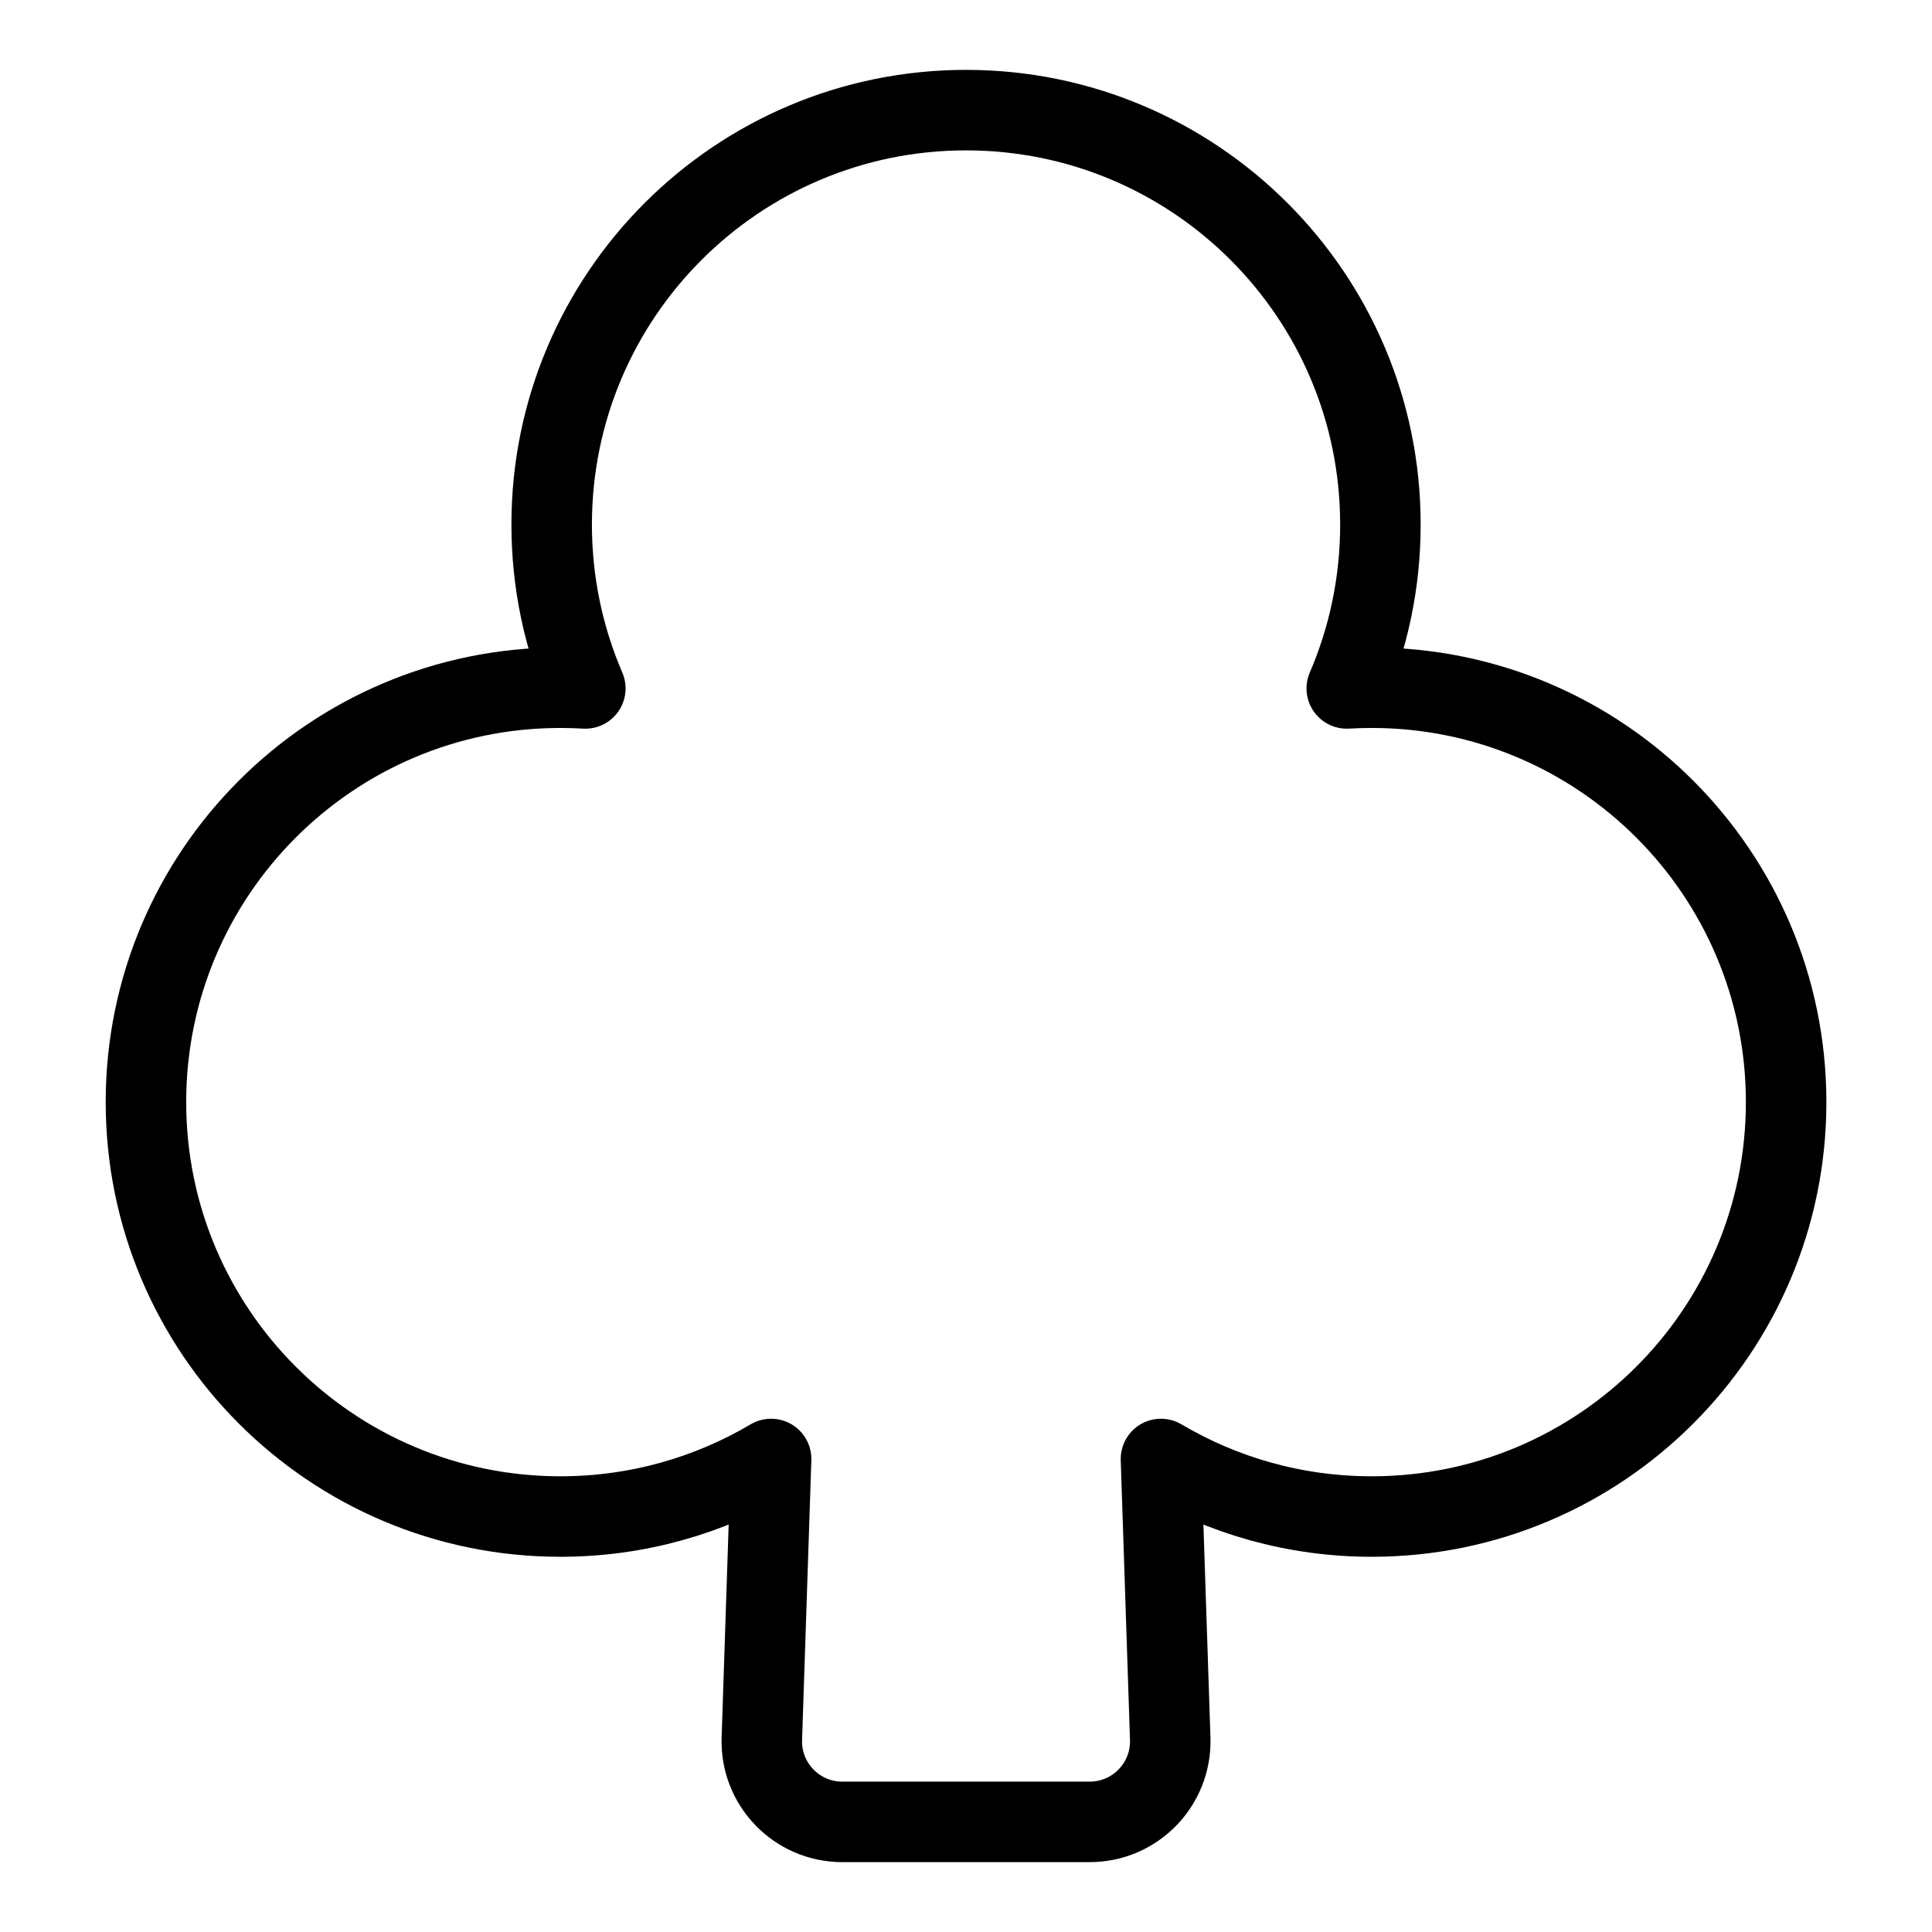
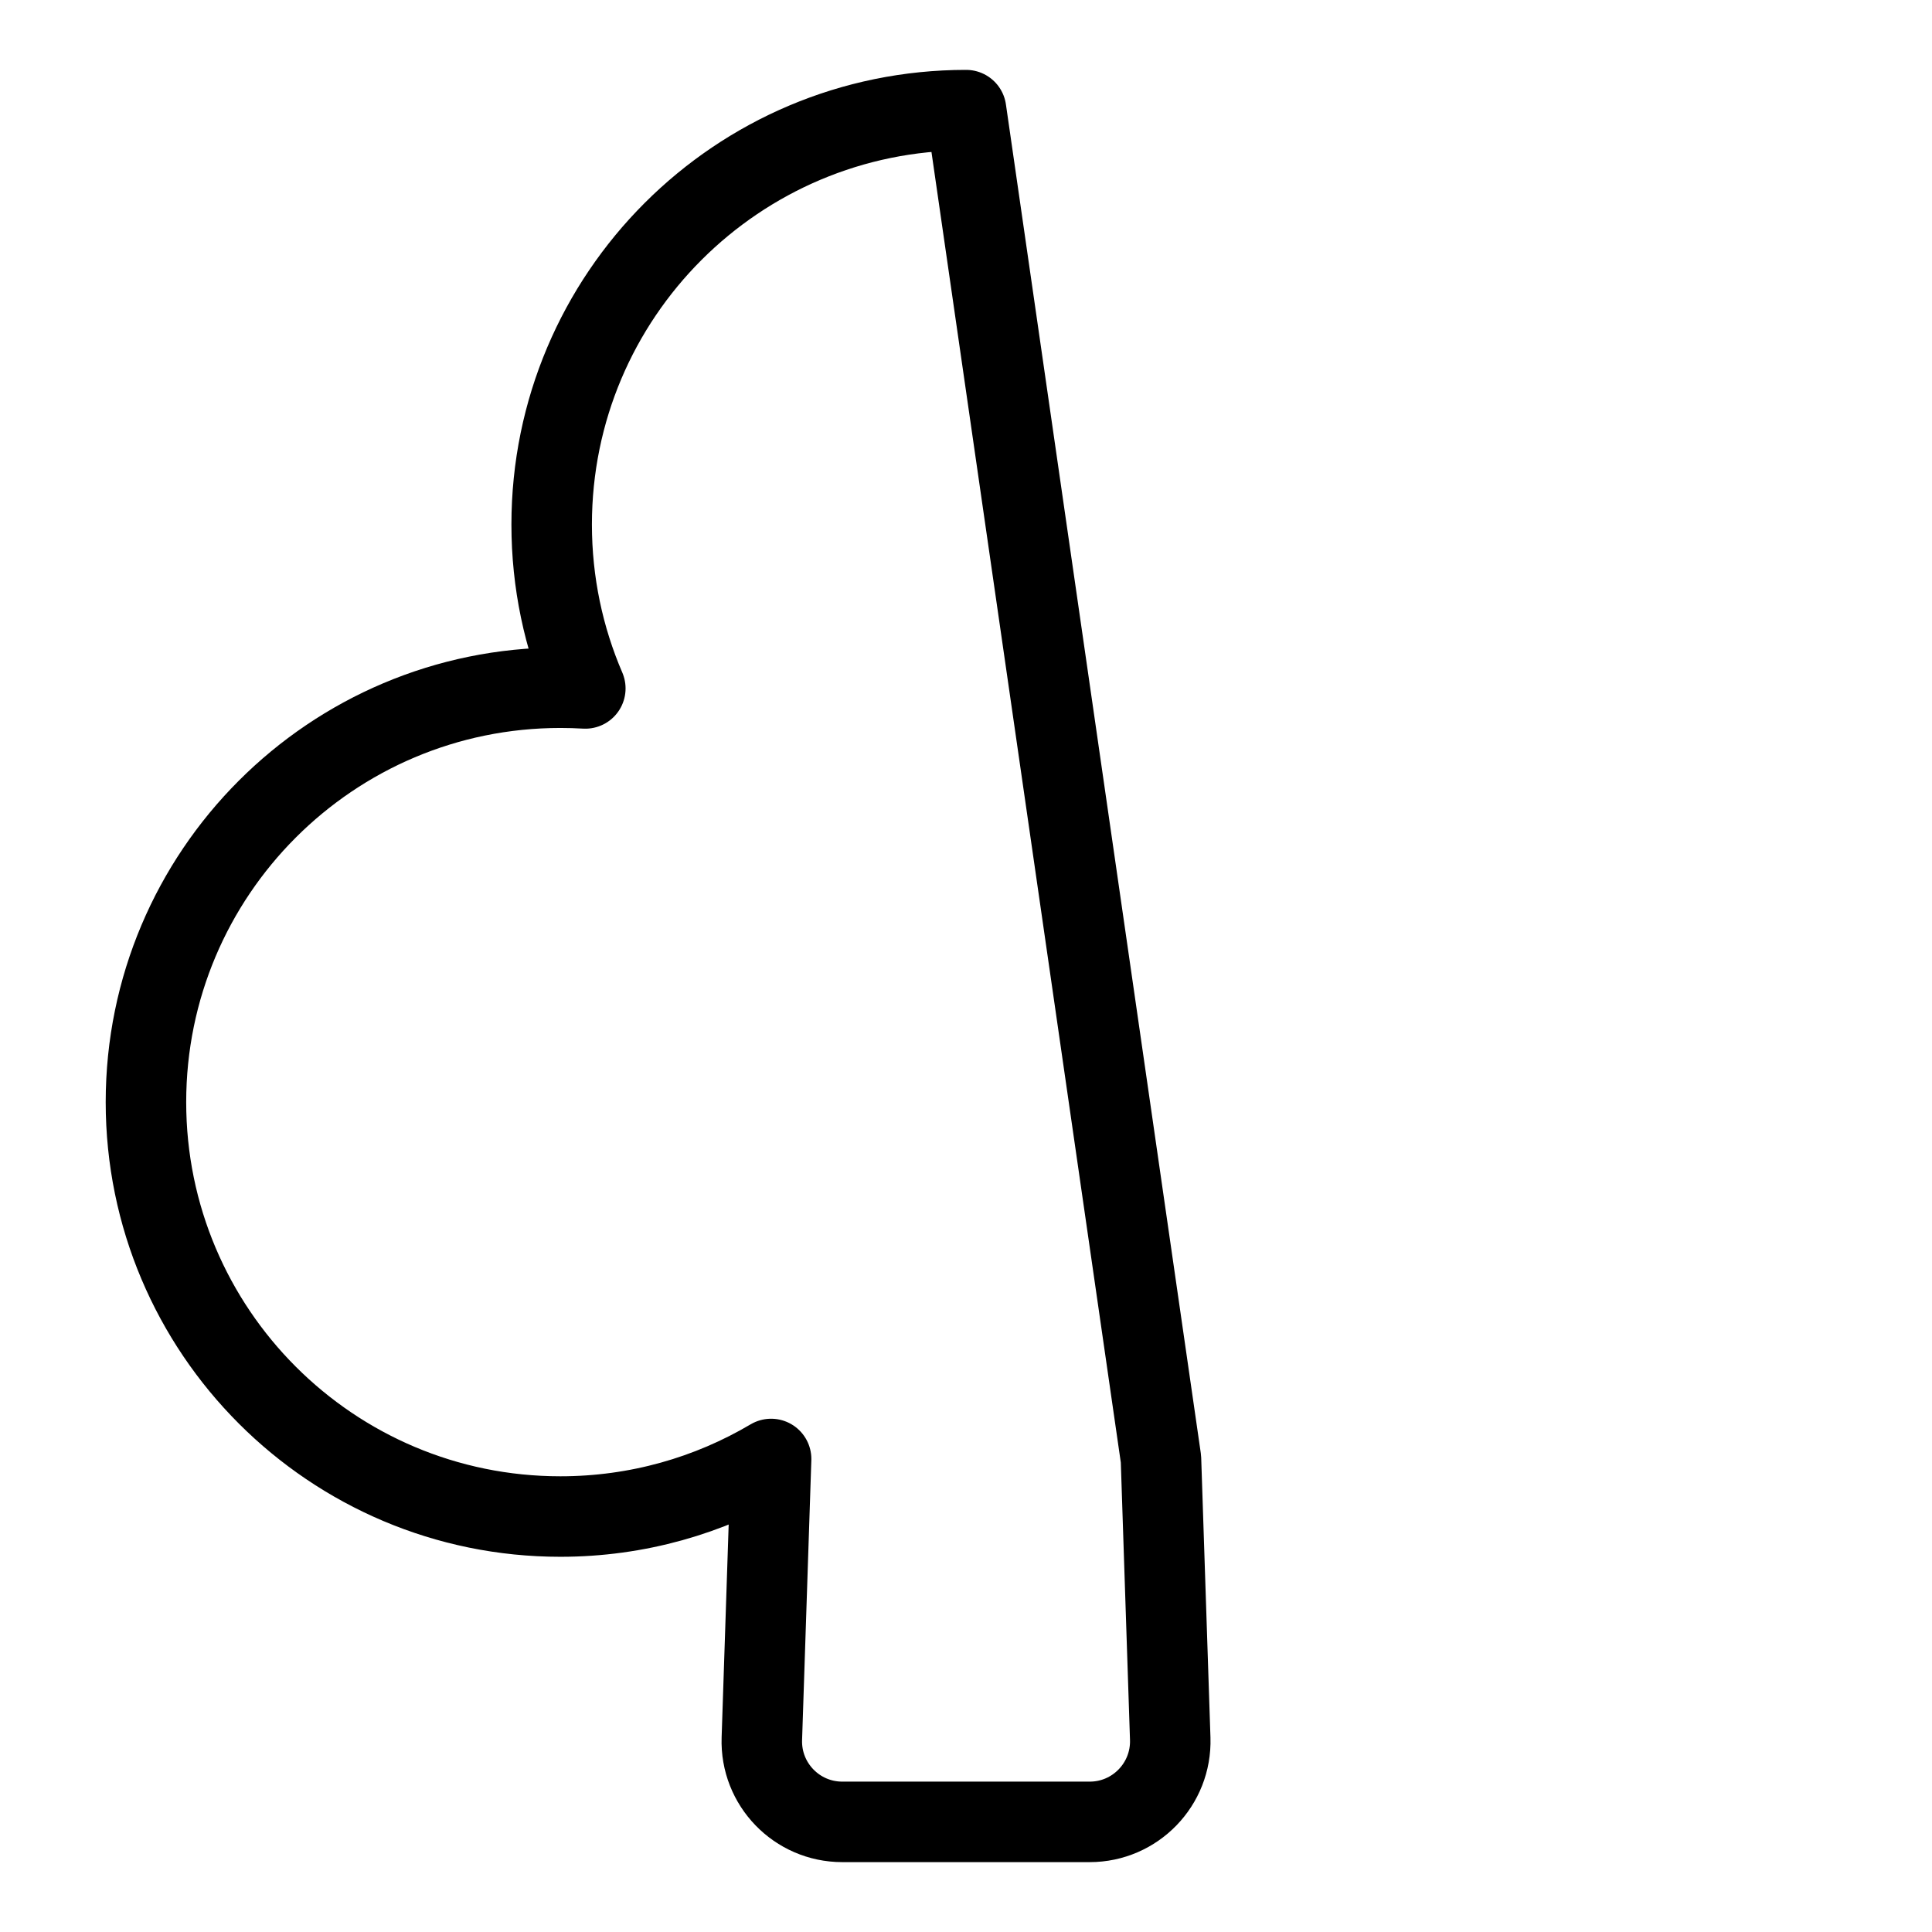
<svg xmlns="http://www.w3.org/2000/svg" fill="none" viewBox="0 0 24 24">
-   <path stroke="#000000" stroke-linecap="round" stroke-linejoin="round" d="M12.001 1.368c-2.843 0 -5.148 2.305 -5.148 5.148 0 0.723 0.149 1.411 0.418 2.036 -0.103 -0.006 -0.206 -0.009 -0.31 -0.009 -2.843 0 -5.148 2.305 -5.148 5.148 0 2.843 2.305 5.148 5.148 5.148 0.956 0 1.851 -0.261 2.618 -0.715l-0.115 3.475c-0.019 0.565 0.434 1.033 0.999 1.033h3.074c0.565 0 1.018 -0.468 1 -1.033l-0.115 -3.475c0.767 0.454 1.662 0.715 2.618 0.715 2.843 0 5.148 -2.305 5.148 -5.148 0 -2.843 -2.305 -5.148 -5.148 -5.148 -0.104 0 -0.207 0.003 -0.31 0.009 0.269 -0.624 0.418 -1.313 0.418 -2.036 0 -2.843 -2.305 -5.148 -5.148 -5.148Z" stroke-width="1" />
+   <path stroke="#000000" stroke-linecap="round" stroke-linejoin="round" d="M12.001 1.368c-2.843 0 -5.148 2.305 -5.148 5.148 0 0.723 0.149 1.411 0.418 2.036 -0.103 -0.006 -0.206 -0.009 -0.31 -0.009 -2.843 0 -5.148 2.305 -5.148 5.148 0 2.843 2.305 5.148 5.148 5.148 0.956 0 1.851 -0.261 2.618 -0.715l-0.115 3.475c-0.019 0.565 0.434 1.033 0.999 1.033h3.074c0.565 0 1.018 -0.468 1 -1.033l-0.115 -3.475Z" stroke-width="1" />
</svg>